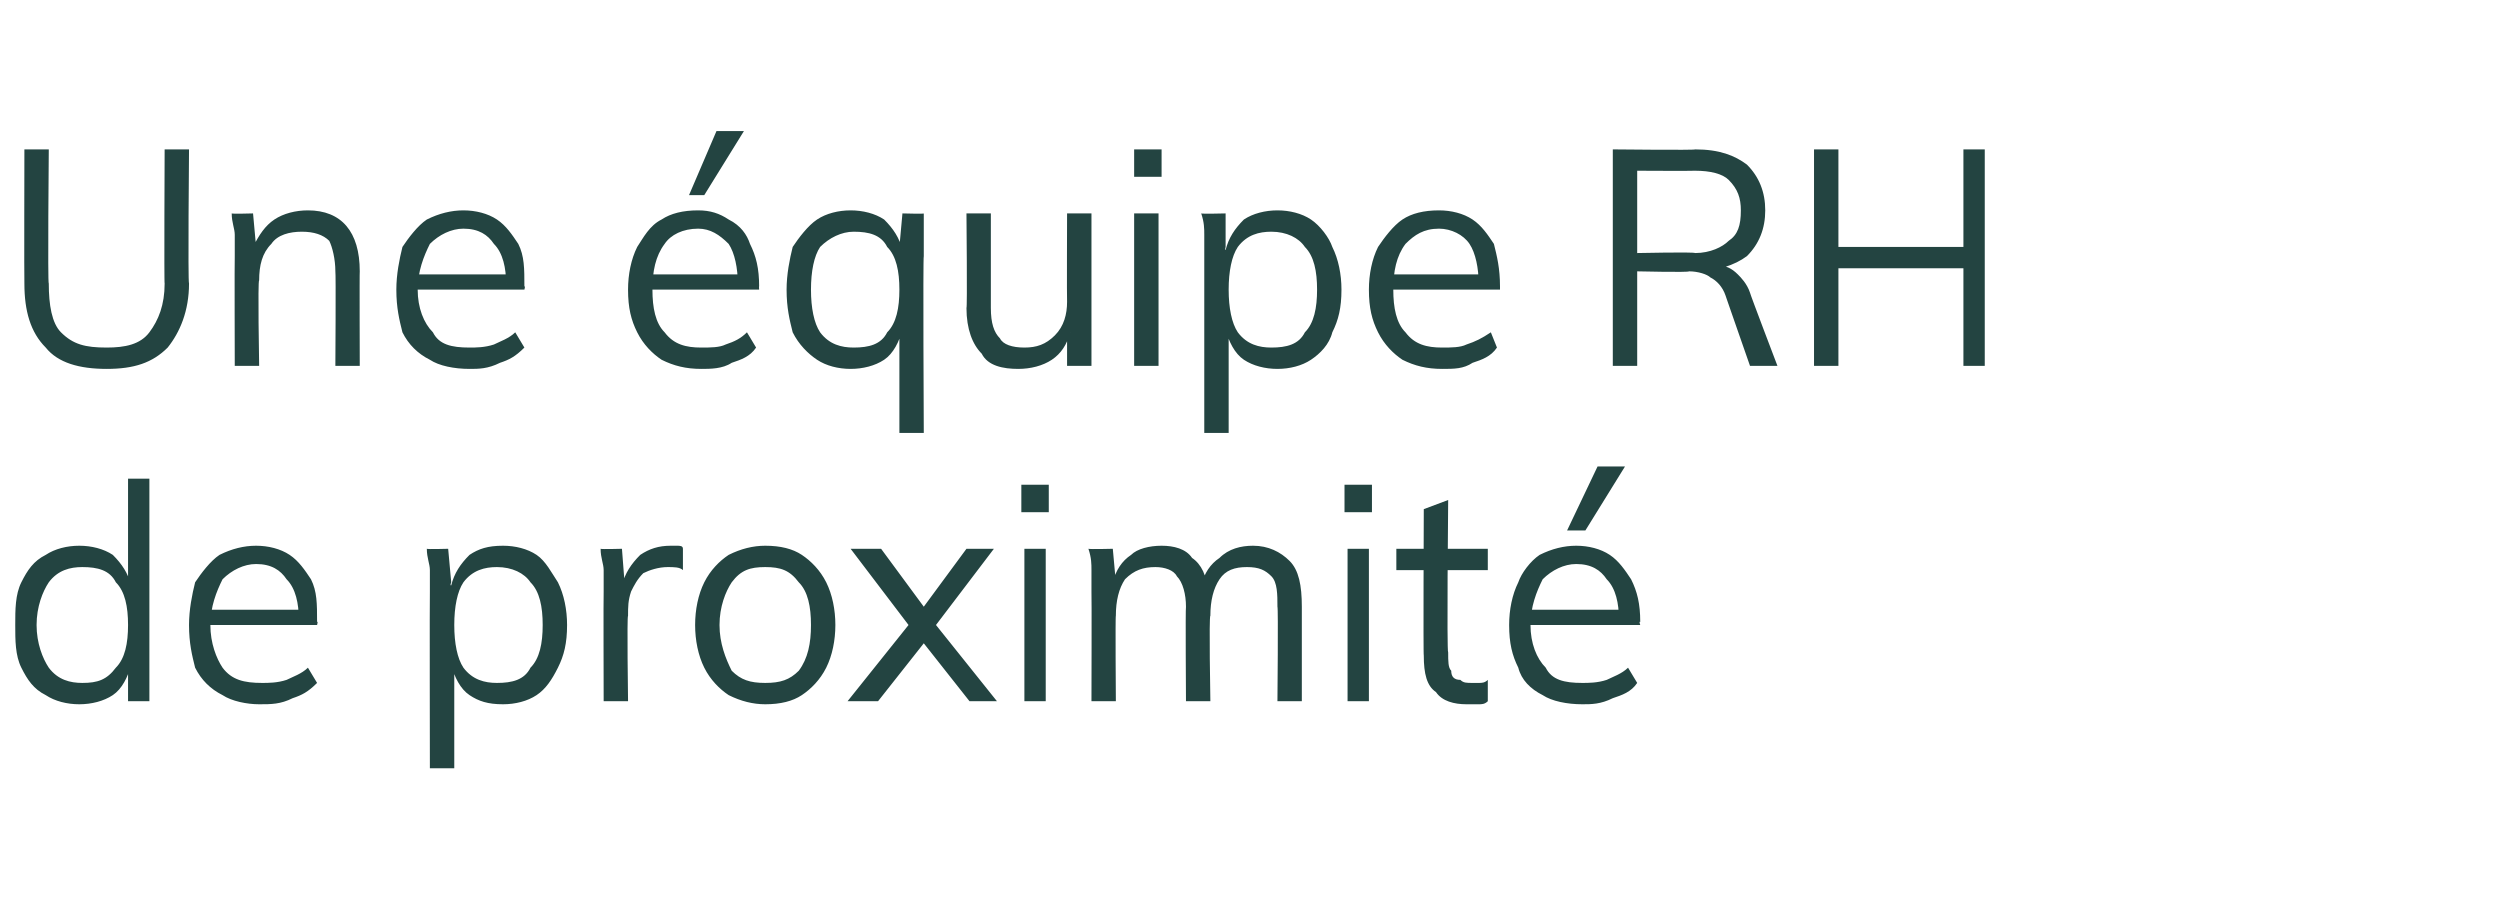
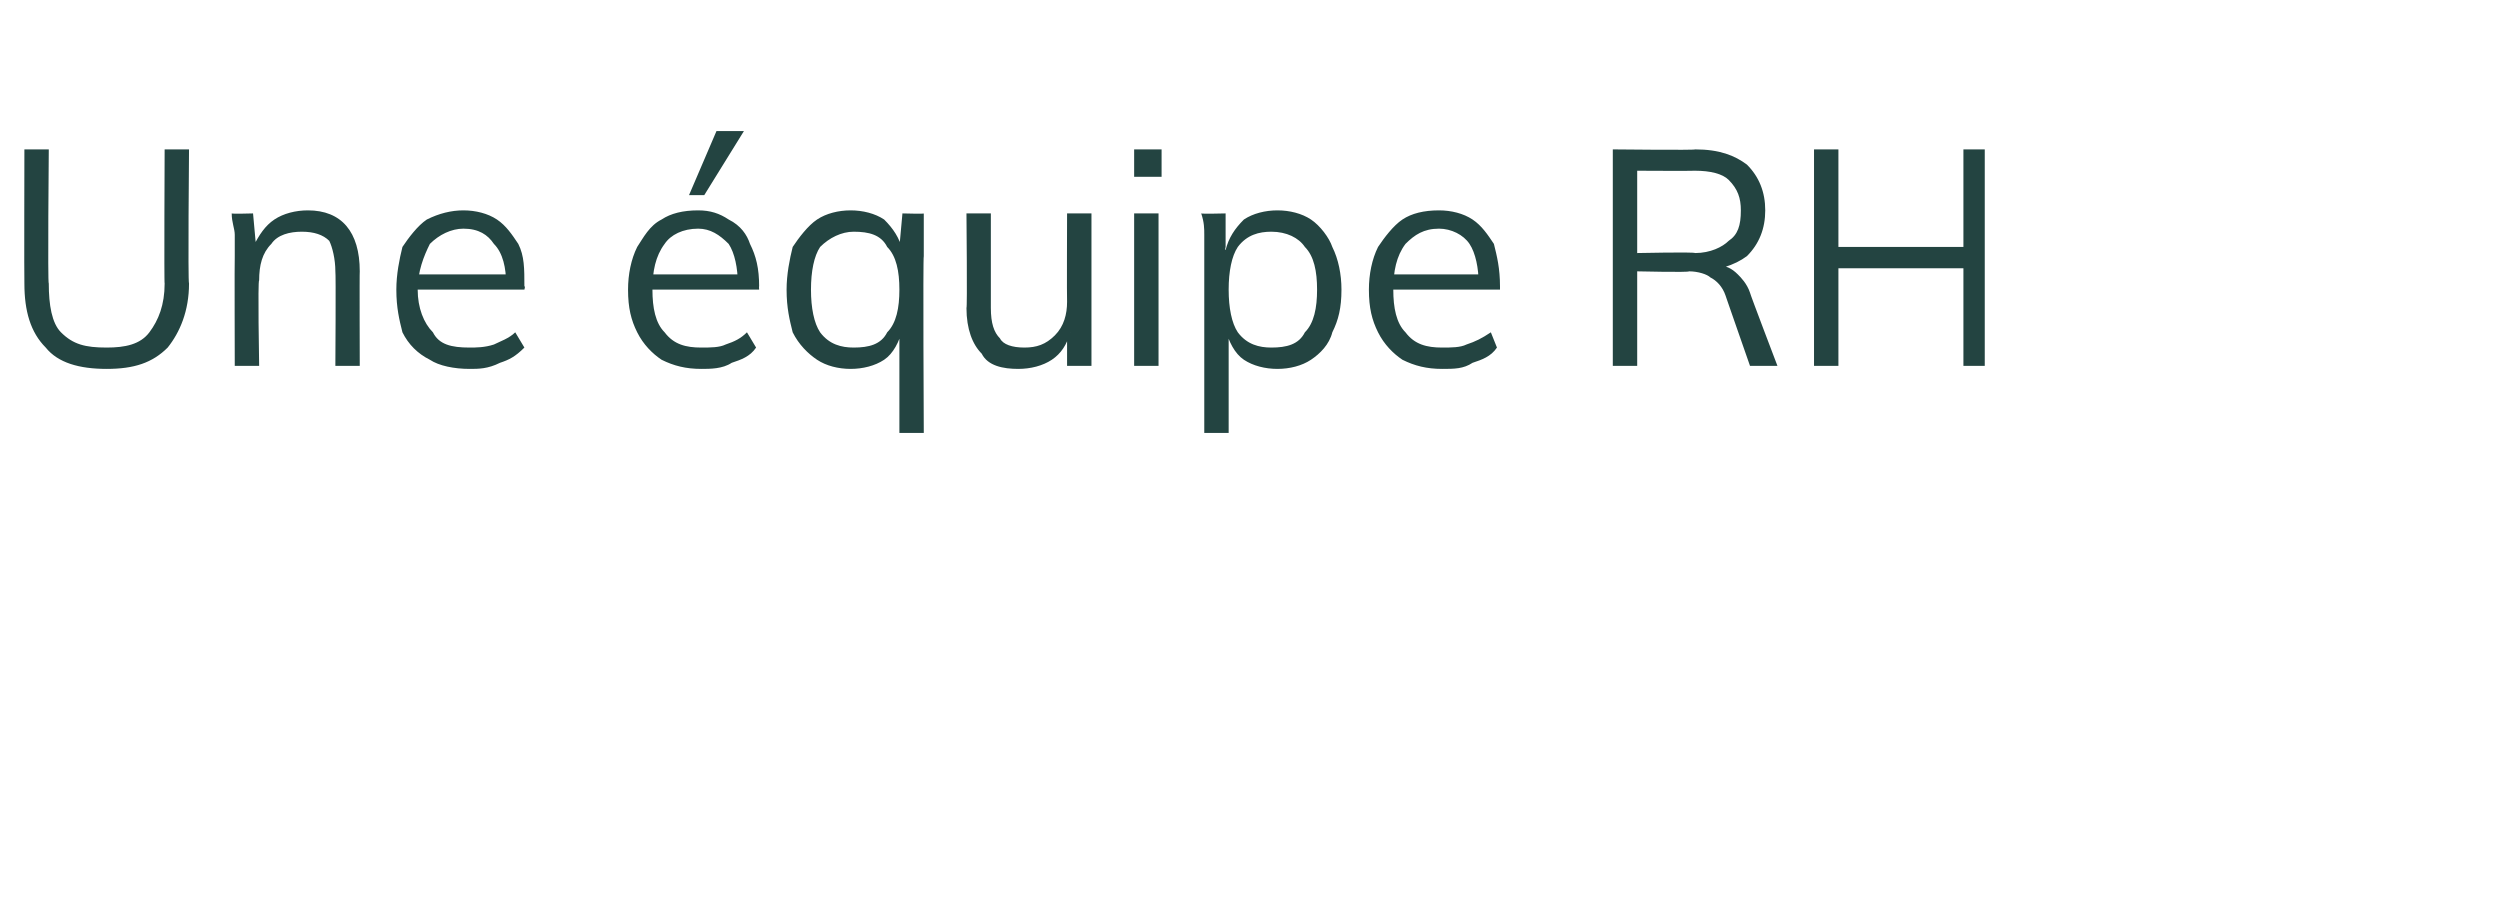
<svg xmlns="http://www.w3.org/2000/svg" version="1.1" width="82px" height="29.5px" viewBox="0 -3 82 29.5" style="top:-3px">
  <desc>Une quipe RH de proximit</desc>
  <defs />
  <g id="Polygon86367">
-     <path d="M 4.9 20 L 4.2 20 L 4.2 18.7 C 4.2 18.7 4.3 18.81 4.3 18.8 C 4.2 19.2 4 19.6 3.7 19.8 C 3.4 20 3 20.1 2.6 20.1 C 2.2 20.1 1.8 20 1.5 19.8 C 1.1 19.6 0.9 19.3 0.7 18.9 C 0.5 18.5 0.5 18 0.5 17.5 C 0.5 17 0.5 16.5 0.7 16.1 C 0.9 15.7 1.1 15.4 1.5 15.2 C 1.8 15 2.2 14.9 2.6 14.9 C 3 14.9 3.4 15 3.7 15.2 C 4 15.5 4.2 15.8 4.3 16.2 C 4.3 16.21 4.2 16.3 4.2 16.3 L 4.2 12.7 L 4.9 12.7 L 4.9 20 Z M 2.7 19.4 C 3.2 19.4 3.5 19.3 3.8 18.9 C 4.1 18.6 4.2 18.1 4.2 17.5 C 4.2 16.9 4.1 16.4 3.8 16.1 C 3.6 15.7 3.2 15.6 2.7 15.6 C 2.3 15.6 1.9 15.7 1.6 16.1 C 1.4 16.4 1.2 16.9 1.2 17.5 C 1.2 18.1 1.4 18.6 1.6 18.9 C 1.9 19.3 2.3 19.4 2.7 19.4 Z M 10.4 19.4 C 10.1 19.7 9.9 19.8 9.6 19.9 C 9.2 20.1 8.9 20.1 8.5 20.1 C 8.1 20.1 7.6 20 7.3 19.8 C 6.9 19.6 6.6 19.3 6.4 18.9 C 6.3 18.5 6.2 18.1 6.2 17.5 C 6.2 17 6.3 16.5 6.4 16.1 C 6.6 15.8 6.9 15.4 7.2 15.2 C 7.6 15 8 14.9 8.4 14.9 C 8.8 14.9 9.2 15 9.5 15.2 C 9.8 15.4 10 15.7 10.2 16 C 10.4 16.4 10.4 16.8 10.4 17.4 C 10.44 17.36 10.4 17.5 10.4 17.5 L 6.8 17.5 L 6.8 17 L 10 17 C 10 17 9.76 17.35 9.8 17.3 C 9.8 16.8 9.7 16.3 9.4 16 C 9.2 15.7 8.9 15.5 8.4 15.5 C 8 15.5 7.6 15.7 7.3 16 C 7.1 16.4 6.9 16.9 6.9 17.5 C 6.9 18.1 7.1 18.6 7.3 18.9 C 7.6 19.3 8 19.4 8.6 19.4 C 8.8 19.4 9.1 19.4 9.4 19.3 C 9.6 19.2 9.9 19.1 10.1 18.9 C 10.1 18.9 10.4 19.4 10.4 19.4 Z M 14.1 22.2 C 14.1 22.2 14.09 16.43 14.1 16.4 C 14.1 16.2 14.1 16 14.1 15.7 C 14.1 15.5 14 15.3 14 15 C 14.01 15.02 14.7 15 14.7 15 L 14.8 16.1 C 14.8 16.1 14.75 16.21 14.8 16.2 C 14.9 15.8 15.1 15.5 15.4 15.2 C 15.7 15 16 14.9 16.5 14.9 C 16.9 14.9 17.3 15 17.6 15.2 C 17.9 15.4 18.1 15.8 18.3 16.1 C 18.5 16.5 18.6 17 18.6 17.5 C 18.6 18.1 18.5 18.5 18.3 18.9 C 18.1 19.3 17.9 19.6 17.6 19.8 C 17.3 20 16.9 20.1 16.5 20.1 C 16 20.1 15.7 20 15.4 19.8 C 15.1 19.6 14.9 19.2 14.8 18.8 C 14.75 18.81 14.9 18.7 14.9 18.7 L 14.9 22.2 L 14.1 22.2 Z M 16.3 19.4 C 16.8 19.4 17.2 19.3 17.4 18.9 C 17.7 18.6 17.8 18.1 17.8 17.5 C 17.8 16.9 17.7 16.4 17.4 16.1 C 17.2 15.8 16.8 15.6 16.3 15.6 C 15.9 15.6 15.5 15.7 15.2 16.1 C 15 16.4 14.9 16.9 14.9 17.5 C 14.9 18.1 15 18.6 15.2 18.9 C 15.5 19.3 15.9 19.4 16.3 19.4 Z M 19.8 20 C 19.8 20 19.79 16.43 19.8 16.4 C 19.8 16.2 19.8 16 19.8 15.7 C 19.8 15.5 19.7 15.3 19.7 15 C 19.71 15.02 20.4 15 20.4 15 L 20.5 16.3 C 20.5 16.3 20.44 16.23 20.4 16.2 C 20.5 15.8 20.7 15.5 21 15.2 C 21.3 15 21.6 14.9 22 14.9 C 22.1 14.9 22.2 14.9 22.2 14.9 C 22.3 14.9 22.4 14.9 22.4 15 C 22.4 15 22.4 15.7 22.4 15.7 C 22.3 15.6 22.1 15.6 21.9 15.6 C 21.6 15.6 21.3 15.7 21.1 15.8 C 20.9 16 20.8 16.2 20.7 16.4 C 20.6 16.7 20.6 16.9 20.6 17.2 C 20.56 17.18 20.6 20 20.6 20 L 19.8 20 Z M 25.1 20.1 C 24.7 20.1 24.3 20 23.9 19.8 C 23.6 19.6 23.3 19.3 23.1 18.9 C 22.9 18.5 22.8 18 22.8 17.5 C 22.8 17 22.9 16.5 23.1 16.1 C 23.3 15.7 23.6 15.4 23.9 15.2 C 24.3 15 24.7 14.9 25.1 14.9 C 25.6 14.9 26 15 26.3 15.2 C 26.6 15.4 26.9 15.7 27.1 16.1 C 27.3 16.5 27.4 17 27.4 17.5 C 27.4 18 27.3 18.5 27.1 18.9 C 26.9 19.3 26.6 19.6 26.3 19.8 C 26 20 25.6 20.1 25.1 20.1 Z M 25.1 19.4 C 25.6 19.4 25.9 19.3 26.2 19 C 26.5 18.6 26.6 18.1 26.6 17.5 C 26.6 16.9 26.5 16.4 26.2 16.1 C 25.9 15.7 25.6 15.6 25.1 15.6 C 24.6 15.6 24.3 15.7 24 16.1 C 23.8 16.4 23.6 16.9 23.6 17.5 C 23.6 18.1 23.8 18.6 24 19 C 24.3 19.3 24.6 19.4 25.1 19.4 Z M 31.8 20 L 30.3 18.1 L 29.8 17.5 L 27.9 15 L 28.9 15 L 30.3 16.9 L 30.7 17.5 L 32.7 20 L 31.8 20 Z M 28.8 20 L 27.8 20 L 29.8 17.5 L 30.3 16.9 L 31.7 15 L 32.6 15 L 30.7 17.5 L 30.3 18.1 L 28.8 20 Z M 33.6 20 L 33.6 15 L 34.3 15 L 34.3 20 L 33.6 20 Z M 33.5 12.9 L 34.4 12.9 L 34.4 13.8 L 33.5 13.8 L 33.5 12.9 Z M 35.8 20 C 35.8 20 35.81 16.43 35.8 16.4 C 35.8 16.2 35.8 16 35.8 15.7 C 35.8 15.5 35.8 15.3 35.7 15 C 35.74 15.02 36.5 15 36.5 15 L 36.6 16.1 C 36.6 16.1 36.46 16.13 36.5 16.1 C 36.6 15.7 36.8 15.4 37.1 15.2 C 37.3 15 37.7 14.9 38.1 14.9 C 38.5 14.9 38.9 15 39.1 15.3 C 39.4 15.5 39.6 15.9 39.6 16.4 C 39.6 16.4 39.4 16.2 39.4 16.2 C 39.5 15.8 39.7 15.5 40 15.3 C 40.3 15 40.7 14.9 41.1 14.9 C 41.6 14.9 42 15.1 42.3 15.4 C 42.6 15.7 42.7 16.2 42.7 16.9 C 42.7 16.89 42.7 20 42.7 20 L 41.9 20 C 41.9 20 41.93 16.93 41.9 16.9 C 41.9 16.5 41.9 16.1 41.7 15.9 C 41.5 15.7 41.3 15.6 40.9 15.6 C 40.5 15.6 40.2 15.7 40 16 C 39.8 16.3 39.7 16.7 39.7 17.2 C 39.65 17.18 39.7 20 39.7 20 L 38.9 20 C 38.9 20 38.88 16.93 38.9 16.9 C 38.9 16.5 38.8 16.1 38.6 15.9 C 38.5 15.7 38.2 15.6 37.9 15.6 C 37.5 15.6 37.2 15.7 36.9 16 C 36.7 16.3 36.6 16.7 36.6 17.2 C 36.58 17.18 36.6 20 36.6 20 L 35.8 20 Z M 44.2 20 L 44.2 15 L 44.9 15 L 44.9 20 L 44.2 20 Z M 44.1 12.9 L 45 12.9 L 45 13.8 L 44.1 13.8 L 44.1 12.9 Z M 45.8 15.7 L 45.8 15 L 48.8 15 L 48.8 15.7 L 45.8 15.7 Z M 48.8 19.3 C 48.8 19.3 48.8 20 48.8 20 C 48.7 20.1 48.6 20.1 48.5 20.1 C 48.4 20.1 48.3 20.1 48.1 20.1 C 47.7 20.1 47.3 20 47.1 19.7 C 46.8 19.5 46.7 19.1 46.7 18.5 C 46.68 18.52 46.7 13.7 46.7 13.7 L 47.5 13.4 C 47.5 13.4 47.45 18.41 47.5 18.4 C 47.5 18.7 47.5 18.9 47.6 19 C 47.6 19.2 47.7 19.3 47.9 19.3 C 48 19.4 48.1 19.4 48.3 19.4 C 48.4 19.4 48.5 19.4 48.5 19.4 C 48.6 19.4 48.7 19.4 48.8 19.3 Z M 53.7 19.4 C 53.5 19.7 53.2 19.8 52.9 19.9 C 52.5 20.1 52.2 20.1 51.9 20.1 C 51.4 20.1 50.9 20 50.6 19.8 C 50.2 19.6 49.9 19.3 49.8 18.9 C 49.6 18.5 49.5 18.1 49.5 17.5 C 49.5 17 49.6 16.5 49.8 16.1 C 49.9 15.8 50.2 15.4 50.5 15.2 C 50.9 15 51.3 14.9 51.7 14.9 C 52.1 14.9 52.5 15 52.8 15.2 C 53.1 15.4 53.3 15.7 53.5 16 C 53.7 16.4 53.8 16.8 53.8 17.4 C 53.75 17.36 53.8 17.5 53.8 17.5 L 50.1 17.5 L 50.1 17 L 53.3 17 C 53.3 17 53.07 17.35 53.1 17.3 C 53.1 16.8 53 16.3 52.7 16 C 52.5 15.7 52.2 15.5 51.7 15.5 C 51.3 15.5 50.9 15.7 50.6 16 C 50.4 16.4 50.2 16.9 50.2 17.5 C 50.2 18.1 50.4 18.6 50.7 18.9 C 50.9 19.3 51.3 19.4 51.9 19.4 C 52.1 19.4 52.4 19.4 52.7 19.3 C 52.9 19.2 53.2 19.1 53.4 18.9 C 53.4 18.9 53.7 19.4 53.7 19.4 Z M 52 14.4 L 51.4 14.4 L 52.4 12.3 L 53.3 12.3 L 52 14.4 Z " stroke="none" fill="#234441" />
-   </g>
+     </g>
  <g id="Polygon86366">
    <path d="M 3.5 9.1 C 2.6 9.1 1.9 8.9 1.5 8.4 C 1 7.9 0.8 7.2 0.8 6.3 C 0.79 6.26 0.8 1.9 0.8 1.9 L 1.6 1.9 C 1.6 1.9 1.56 6.33 1.6 6.3 C 1.6 7 1.7 7.6 2 7.9 C 2.4 8.3 2.8 8.4 3.5 8.4 C 4.1 8.4 4.6 8.3 4.9 7.9 C 5.2 7.5 5.4 7 5.4 6.3 C 5.38 6.33 5.4 1.9 5.4 1.9 L 6.2 1.9 C 6.2 1.9 6.16 6.26 6.2 6.3 C 6.2 7.2 5.9 7.9 5.5 8.4 C 5 8.9 4.4 9.1 3.5 9.1 Z M 7.7 9 C 7.7 9 7.69 5.43 7.7 5.4 C 7.7 5.2 7.7 5 7.7 4.7 C 7.7 4.5 7.6 4.3 7.6 4 C 7.61 4.02 8.3 4 8.3 4 L 8.4 5.1 C 8.4 5.1 8.33 5.14 8.3 5.1 C 8.5 4.7 8.7 4.4 9 4.2 C 9.3 4 9.7 3.9 10.1 3.9 C 11.2 3.9 11.8 4.6 11.8 5.9 C 11.79 5.89 11.8 9 11.8 9 L 11 9 C 11 9 11.02 5.93 11 5.9 C 11 5.5 10.9 5.1 10.8 4.9 C 10.6 4.7 10.3 4.6 9.9 4.6 C 9.5 4.6 9.1 4.7 8.9 5 C 8.6 5.3 8.5 5.7 8.5 6.2 C 8.45 6.17 8.5 9 8.5 9 L 7.7 9 Z M 17.2 8.4 C 16.9 8.7 16.7 8.8 16.4 8.9 C 16 9.1 15.7 9.1 15.4 9.1 C 14.9 9.1 14.4 9 14.1 8.8 C 13.7 8.6 13.4 8.3 13.2 7.9 C 13.1 7.5 13 7.1 13 6.5 C 13 6 13.1 5.5 13.2 5.1 C 13.4 4.8 13.7 4.4 14 4.2 C 14.4 4 14.8 3.9 15.2 3.9 C 15.6 3.9 16 4 16.3 4.2 C 16.6 4.4 16.8 4.7 17 5 C 17.2 5.4 17.2 5.8 17.2 6.4 C 17.24 6.36 17.2 6.5 17.2 6.5 L 13.6 6.5 L 13.6 6 L 16.8 6 C 16.8 6 16.56 6.35 16.6 6.3 C 16.6 5.8 16.5 5.3 16.2 5 C 16 4.7 15.7 4.5 15.2 4.5 C 14.8 4.5 14.4 4.7 14.1 5 C 13.9 5.4 13.7 5.9 13.7 6.5 C 13.7 7.1 13.9 7.6 14.2 7.9 C 14.4 8.3 14.8 8.4 15.4 8.4 C 15.6 8.4 15.9 8.4 16.2 8.3 C 16.4 8.2 16.7 8.1 16.9 7.9 C 16.9 7.9 17.2 8.4 17.2 8.4 Z M 24.8 8.4 C 24.6 8.7 24.3 8.8 24 8.9 C 23.7 9.1 23.3 9.1 23 9.1 C 22.5 9.1 22.1 9 21.7 8.8 C 21.4 8.6 21.1 8.3 20.9 7.9 C 20.7 7.5 20.6 7.1 20.6 6.5 C 20.6 6 20.7 5.5 20.9 5.1 C 21.1 4.8 21.3 4.4 21.7 4.2 C 22 4 22.4 3.9 22.9 3.9 C 23.3 3.9 23.6 4 23.9 4.2 C 24.3 4.4 24.5 4.7 24.6 5 C 24.8 5.4 24.9 5.8 24.9 6.4 C 24.89 6.36 24.9 6.5 24.9 6.5 L 21.3 6.5 L 21.3 6 L 24.5 6 C 24.5 6 24.21 6.35 24.2 6.3 C 24.2 5.8 24.1 5.3 23.9 5 C 23.6 4.7 23.3 4.5 22.9 4.5 C 22.4 4.5 22 4.7 21.8 5 C 21.5 5.4 21.4 5.9 21.4 6.5 C 21.4 7.1 21.5 7.6 21.8 7.9 C 22.1 8.3 22.5 8.4 23 8.4 C 23.3 8.4 23.6 8.4 23.8 8.3 C 24.1 8.2 24.3 8.1 24.5 7.9 C 24.5 7.9 24.8 8.4 24.8 8.4 Z M 23.1 3.4 L 22.6 3.4 L 23.5 1.3 L 24.4 1.3 L 23.1 3.4 Z M 30.3 11.2 L 29.5 11.2 L 29.5 7.7 C 29.5 7.7 29.62 7.81 29.6 7.8 C 29.5 8.2 29.3 8.6 29 8.8 C 28.7 9 28.3 9.1 27.9 9.1 C 27.5 9.1 27.1 9 26.8 8.8 C 26.5 8.6 26.2 8.3 26 7.9 C 25.9 7.5 25.8 7.1 25.8 6.5 C 25.8 6 25.9 5.5 26 5.1 C 26.2 4.8 26.5 4.4 26.8 4.2 C 27.1 4 27.5 3.9 27.9 3.9 C 28.3 3.9 28.7 4 29 4.2 C 29.3 4.5 29.5 4.8 29.6 5.2 C 29.62 5.21 29.5 5.1 29.5 5.1 L 29.6 4 C 29.6 4 30.34 4.02 30.3 4 C 30.3 4.3 30.3 4.5 30.3 4.7 C 30.3 5 30.3 5.2 30.3 5.4 C 30.27 5.43 30.3 11.2 30.3 11.2 Z M 28 8.4 C 28.5 8.4 28.9 8.3 29.1 7.9 C 29.4 7.6 29.5 7.1 29.5 6.5 C 29.5 5.9 29.4 5.4 29.1 5.1 C 28.9 4.7 28.5 4.6 28 4.6 C 27.6 4.6 27.2 4.8 26.9 5.1 C 26.7 5.4 26.6 5.9 26.6 6.5 C 26.6 7.1 26.7 7.6 26.9 7.9 C 27.2 8.3 27.6 8.4 28 8.4 Z M 33.4 9.1 C 32.9 9.1 32.4 9 32.2 8.6 C 31.9 8.3 31.7 7.8 31.7 7.1 C 31.73 7.14 31.7 4 31.7 4 L 32.5 4 C 32.5 4 32.5 7.12 32.5 7.1 C 32.5 7.6 32.6 7.9 32.8 8.1 C 32.9 8.3 33.2 8.4 33.6 8.4 C 34 8.4 34.3 8.3 34.6 8 C 34.9 7.7 35 7.3 35 6.9 C 34.99 6.86 35 4 35 4 L 35.8 4 L 35.8 9 L 35 9 L 35 8 C 35 8 35.12 7.9 35.1 7.9 C 35 8.3 34.8 8.6 34.5 8.8 C 34.2 9 33.8 9.1 33.4 9.1 Z M 37.2 9 L 37.2 4 L 38 4 L 38 9 L 37.2 9 Z M 37.2 1.9 L 38.1 1.9 L 38.1 2.8 L 37.2 2.8 L 37.2 1.9 Z M 39.5 11.2 C 39.5 11.2 39.5 5.43 39.5 5.4 C 39.5 5.2 39.5 5 39.5 4.7 C 39.5 4.5 39.5 4.3 39.4 4 C 39.42 4.02 40.2 4 40.2 4 L 40.2 5.1 C 40.2 5.1 40.17 5.21 40.2 5.2 C 40.3 4.8 40.5 4.5 40.8 4.2 C 41.1 4 41.5 3.9 41.9 3.9 C 42.3 3.9 42.7 4 43 4.2 C 43.3 4.4 43.6 4.8 43.7 5.1 C 43.9 5.5 44 6 44 6.5 C 44 7.1 43.9 7.5 43.7 7.9 C 43.6 8.3 43.3 8.6 43 8.8 C 42.7 9 42.3 9.1 41.9 9.1 C 41.5 9.1 41.1 9 40.8 8.8 C 40.5 8.6 40.3 8.2 40.2 7.8 C 40.17 7.81 40.3 7.7 40.3 7.7 L 40.3 11.2 L 39.5 11.2 Z M 41.7 8.4 C 42.2 8.4 42.6 8.3 42.8 7.9 C 43.1 7.6 43.2 7.1 43.2 6.5 C 43.2 5.9 43.1 5.4 42.8 5.1 C 42.6 4.8 42.2 4.6 41.7 4.6 C 41.3 4.6 40.9 4.7 40.6 5.1 C 40.4 5.4 40.3 5.9 40.3 6.5 C 40.3 7.1 40.4 7.6 40.6 7.9 C 40.9 8.3 41.3 8.4 41.7 8.4 Z M 49.1 8.4 C 48.9 8.7 48.6 8.8 48.3 8.9 C 48 9.1 47.7 9.1 47.3 9.1 C 46.8 9.1 46.4 9 46 8.8 C 45.7 8.6 45.4 8.3 45.2 7.9 C 45 7.5 44.9 7.1 44.9 6.5 C 44.9 6 45 5.5 45.2 5.1 C 45.4 4.8 45.7 4.4 46 4.2 C 46.3 4 46.7 3.9 47.2 3.9 C 47.6 3.9 48 4 48.3 4.2 C 48.6 4.4 48.8 4.7 49 5 C 49.1 5.4 49.2 5.8 49.2 6.4 C 49.2 6.36 49.2 6.5 49.2 6.5 L 45.6 6.5 L 45.6 6 L 48.8 6 C 48.8 6 48.52 6.35 48.5 6.3 C 48.5 5.8 48.4 5.3 48.2 5 C 48 4.7 47.6 4.5 47.2 4.5 C 46.7 4.5 46.4 4.7 46.1 5 C 45.8 5.4 45.7 5.9 45.7 6.5 C 45.7 7.1 45.8 7.6 46.1 7.9 C 46.4 8.3 46.8 8.4 47.3 8.4 C 47.6 8.4 47.9 8.4 48.1 8.3 C 48.4 8.2 48.6 8.1 48.9 7.9 C 48.9 7.9 49.1 8.4 49.1 8.4 Z M 52.9 9 L 52.9 1.9 C 52.9 1.9 55.63 1.93 55.6 1.9 C 56.4 1.9 56.9 2.1 57.3 2.4 C 57.7 2.8 57.9 3.3 57.9 3.9 C 57.9 4.5 57.7 5 57.3 5.4 C 56.9 5.7 56.3 5.9 55.6 5.9 C 55.6 5.9 56.3 5.7 56.3 5.7 C 56.6 5.7 56.8 5.8 57 6 C 57.1 6.1 57.3 6.3 57.4 6.6 C 57.4 6.64 58.3 9 58.3 9 L 57.4 9 C 57.4 9 56.59 6.68 56.6 6.7 C 56.5 6.4 56.3 6.2 56.1 6.1 C 56 6 55.7 5.9 55.4 5.9 C 55.4 5.94 53.7 5.9 53.7 5.9 L 53.7 9 L 52.9 9 Z M 53.7 5.3 C 53.7 5.3 55.56 5.26 55.6 5.3 C 56.1 5.3 56.5 5.1 56.7 4.9 C 57 4.7 57.1 4.4 57.1 3.9 C 57.1 3.5 57 3.2 56.7 2.9 C 56.5 2.7 56.1 2.6 55.6 2.6 C 55.56 2.61 53.7 2.6 53.7 2.6 L 53.7 5.3 Z M 64.4 9 L 64.4 1.9 L 65.1 1.9 L 65.1 9 L 64.4 9 Z M 59.5 9 L 59.5 1.9 L 60.3 1.9 L 60.3 9 L 59.5 9 Z M 59.9 5.8 L 59.9 5.1 L 64.8 5.1 L 64.8 5.8 L 59.9 5.8 Z " stroke="none" fill="#234441" />
  </g>
</svg>